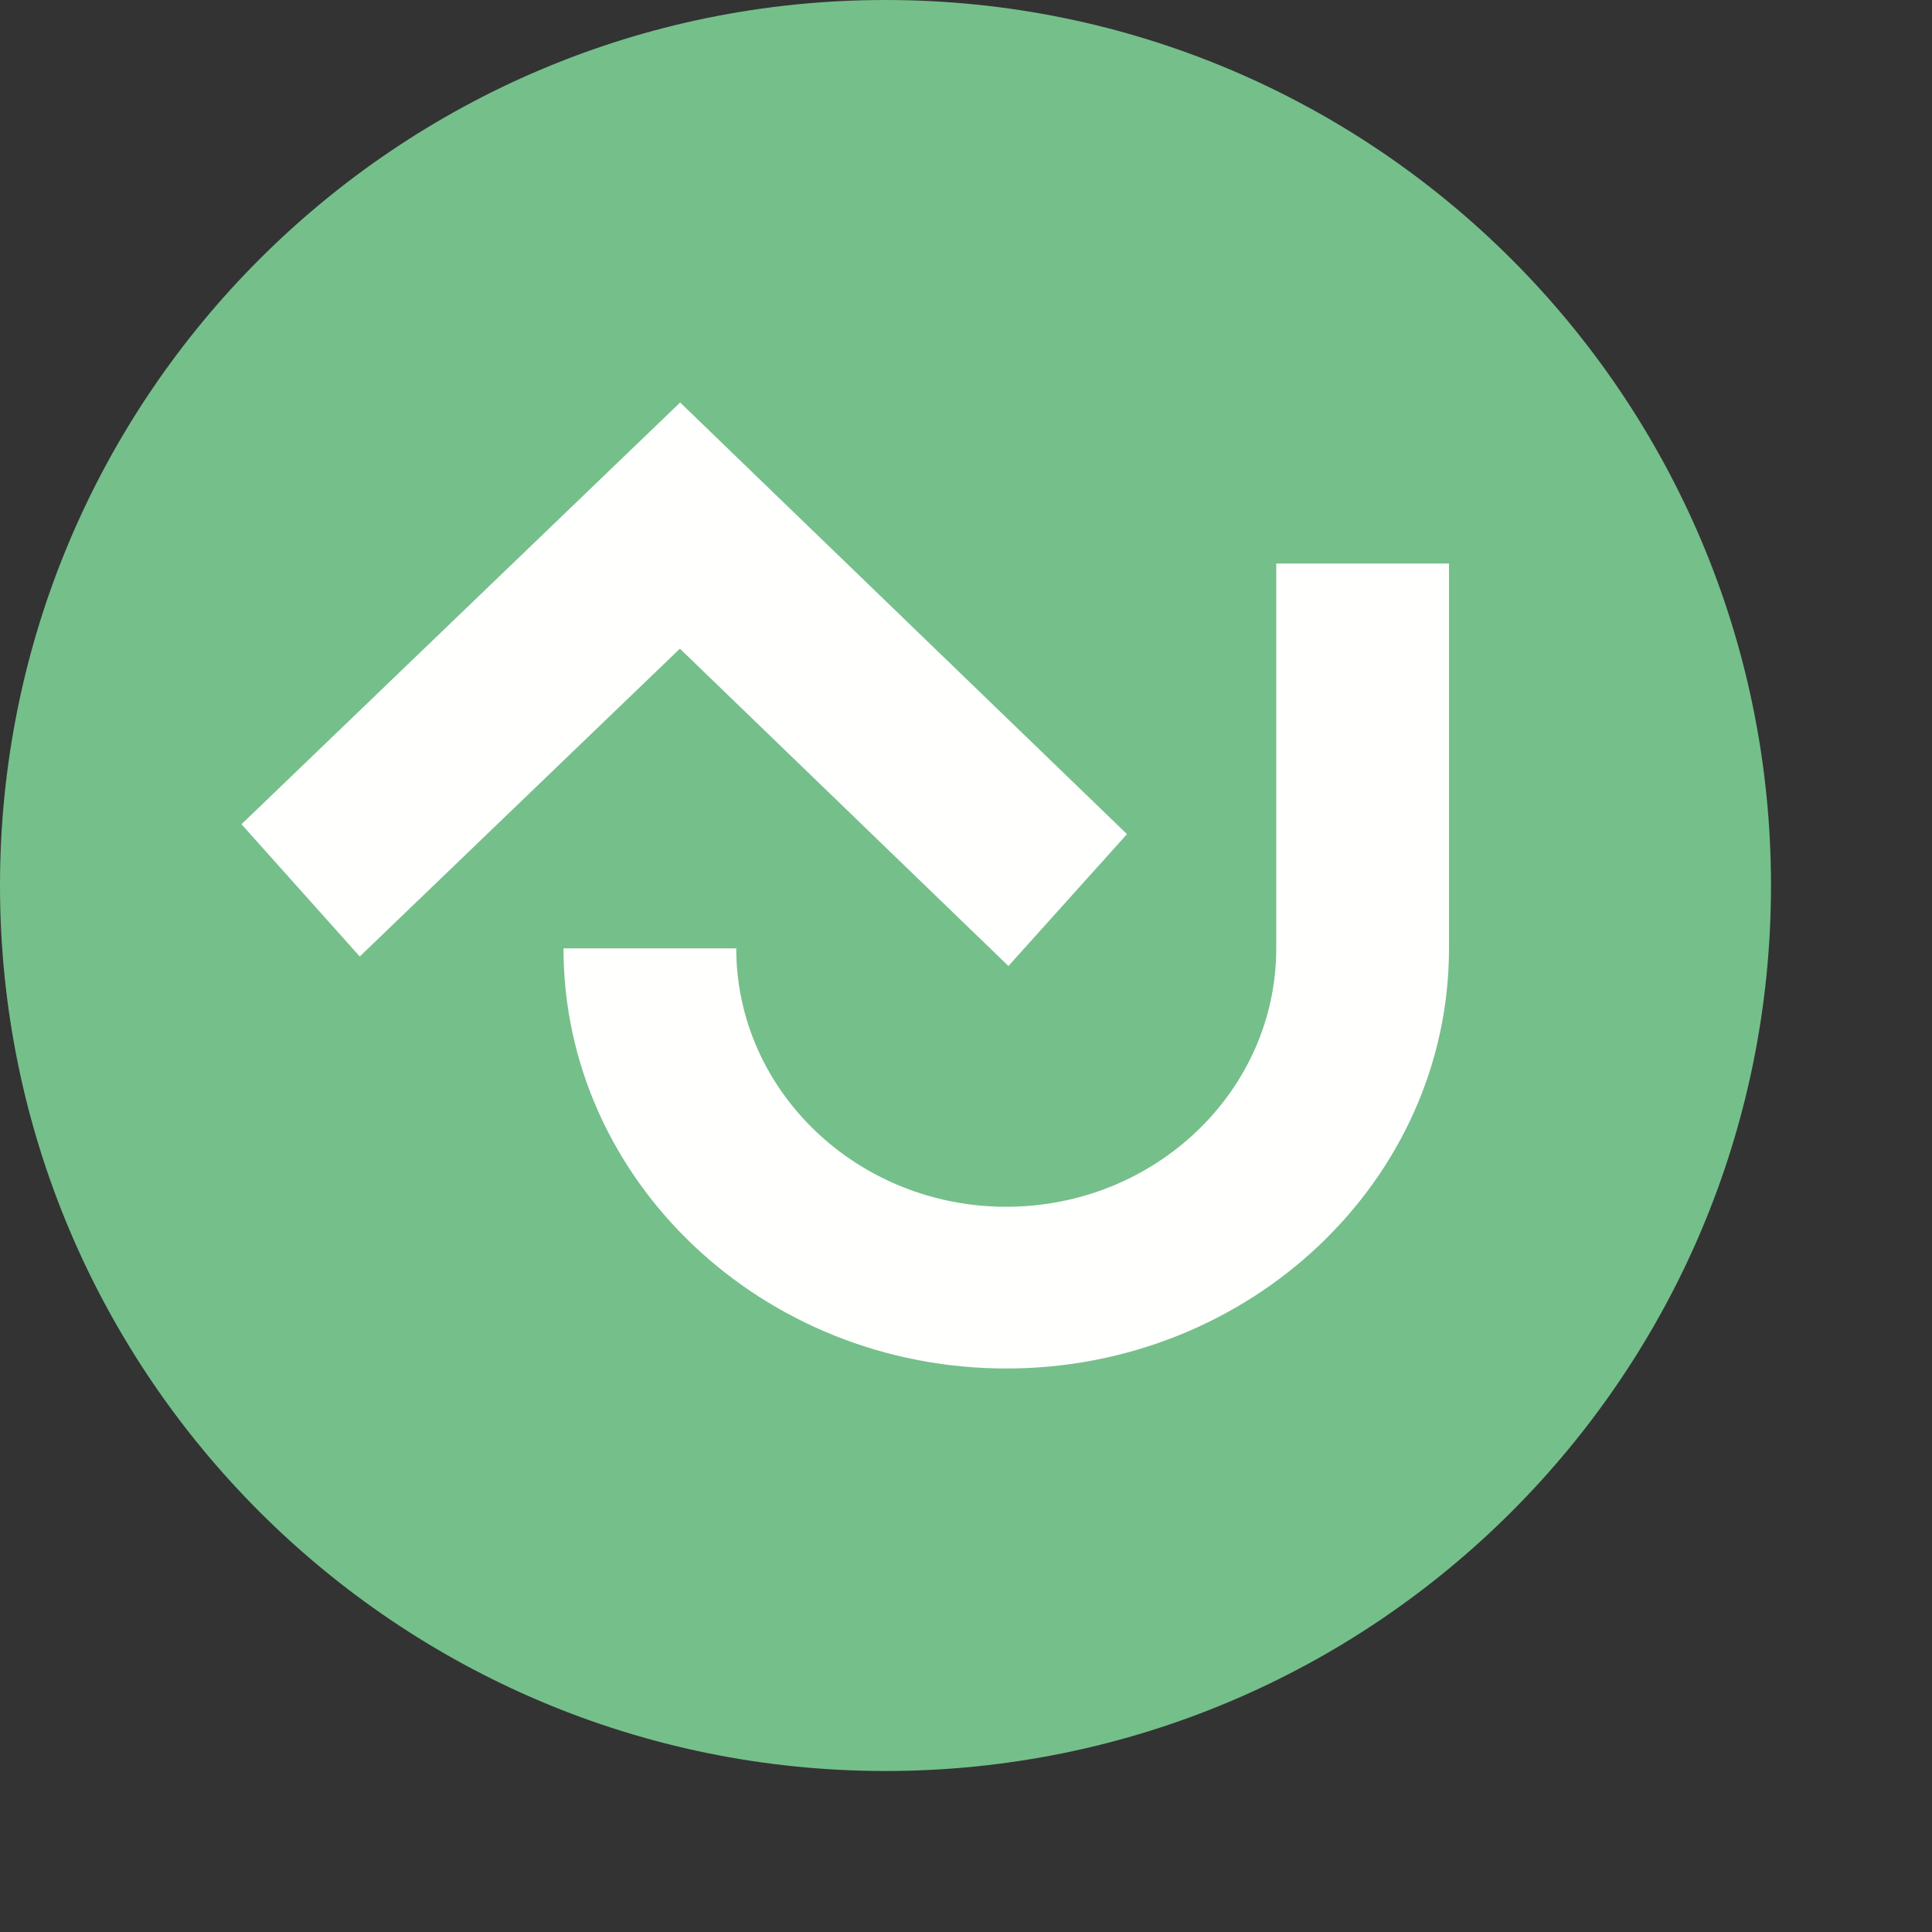
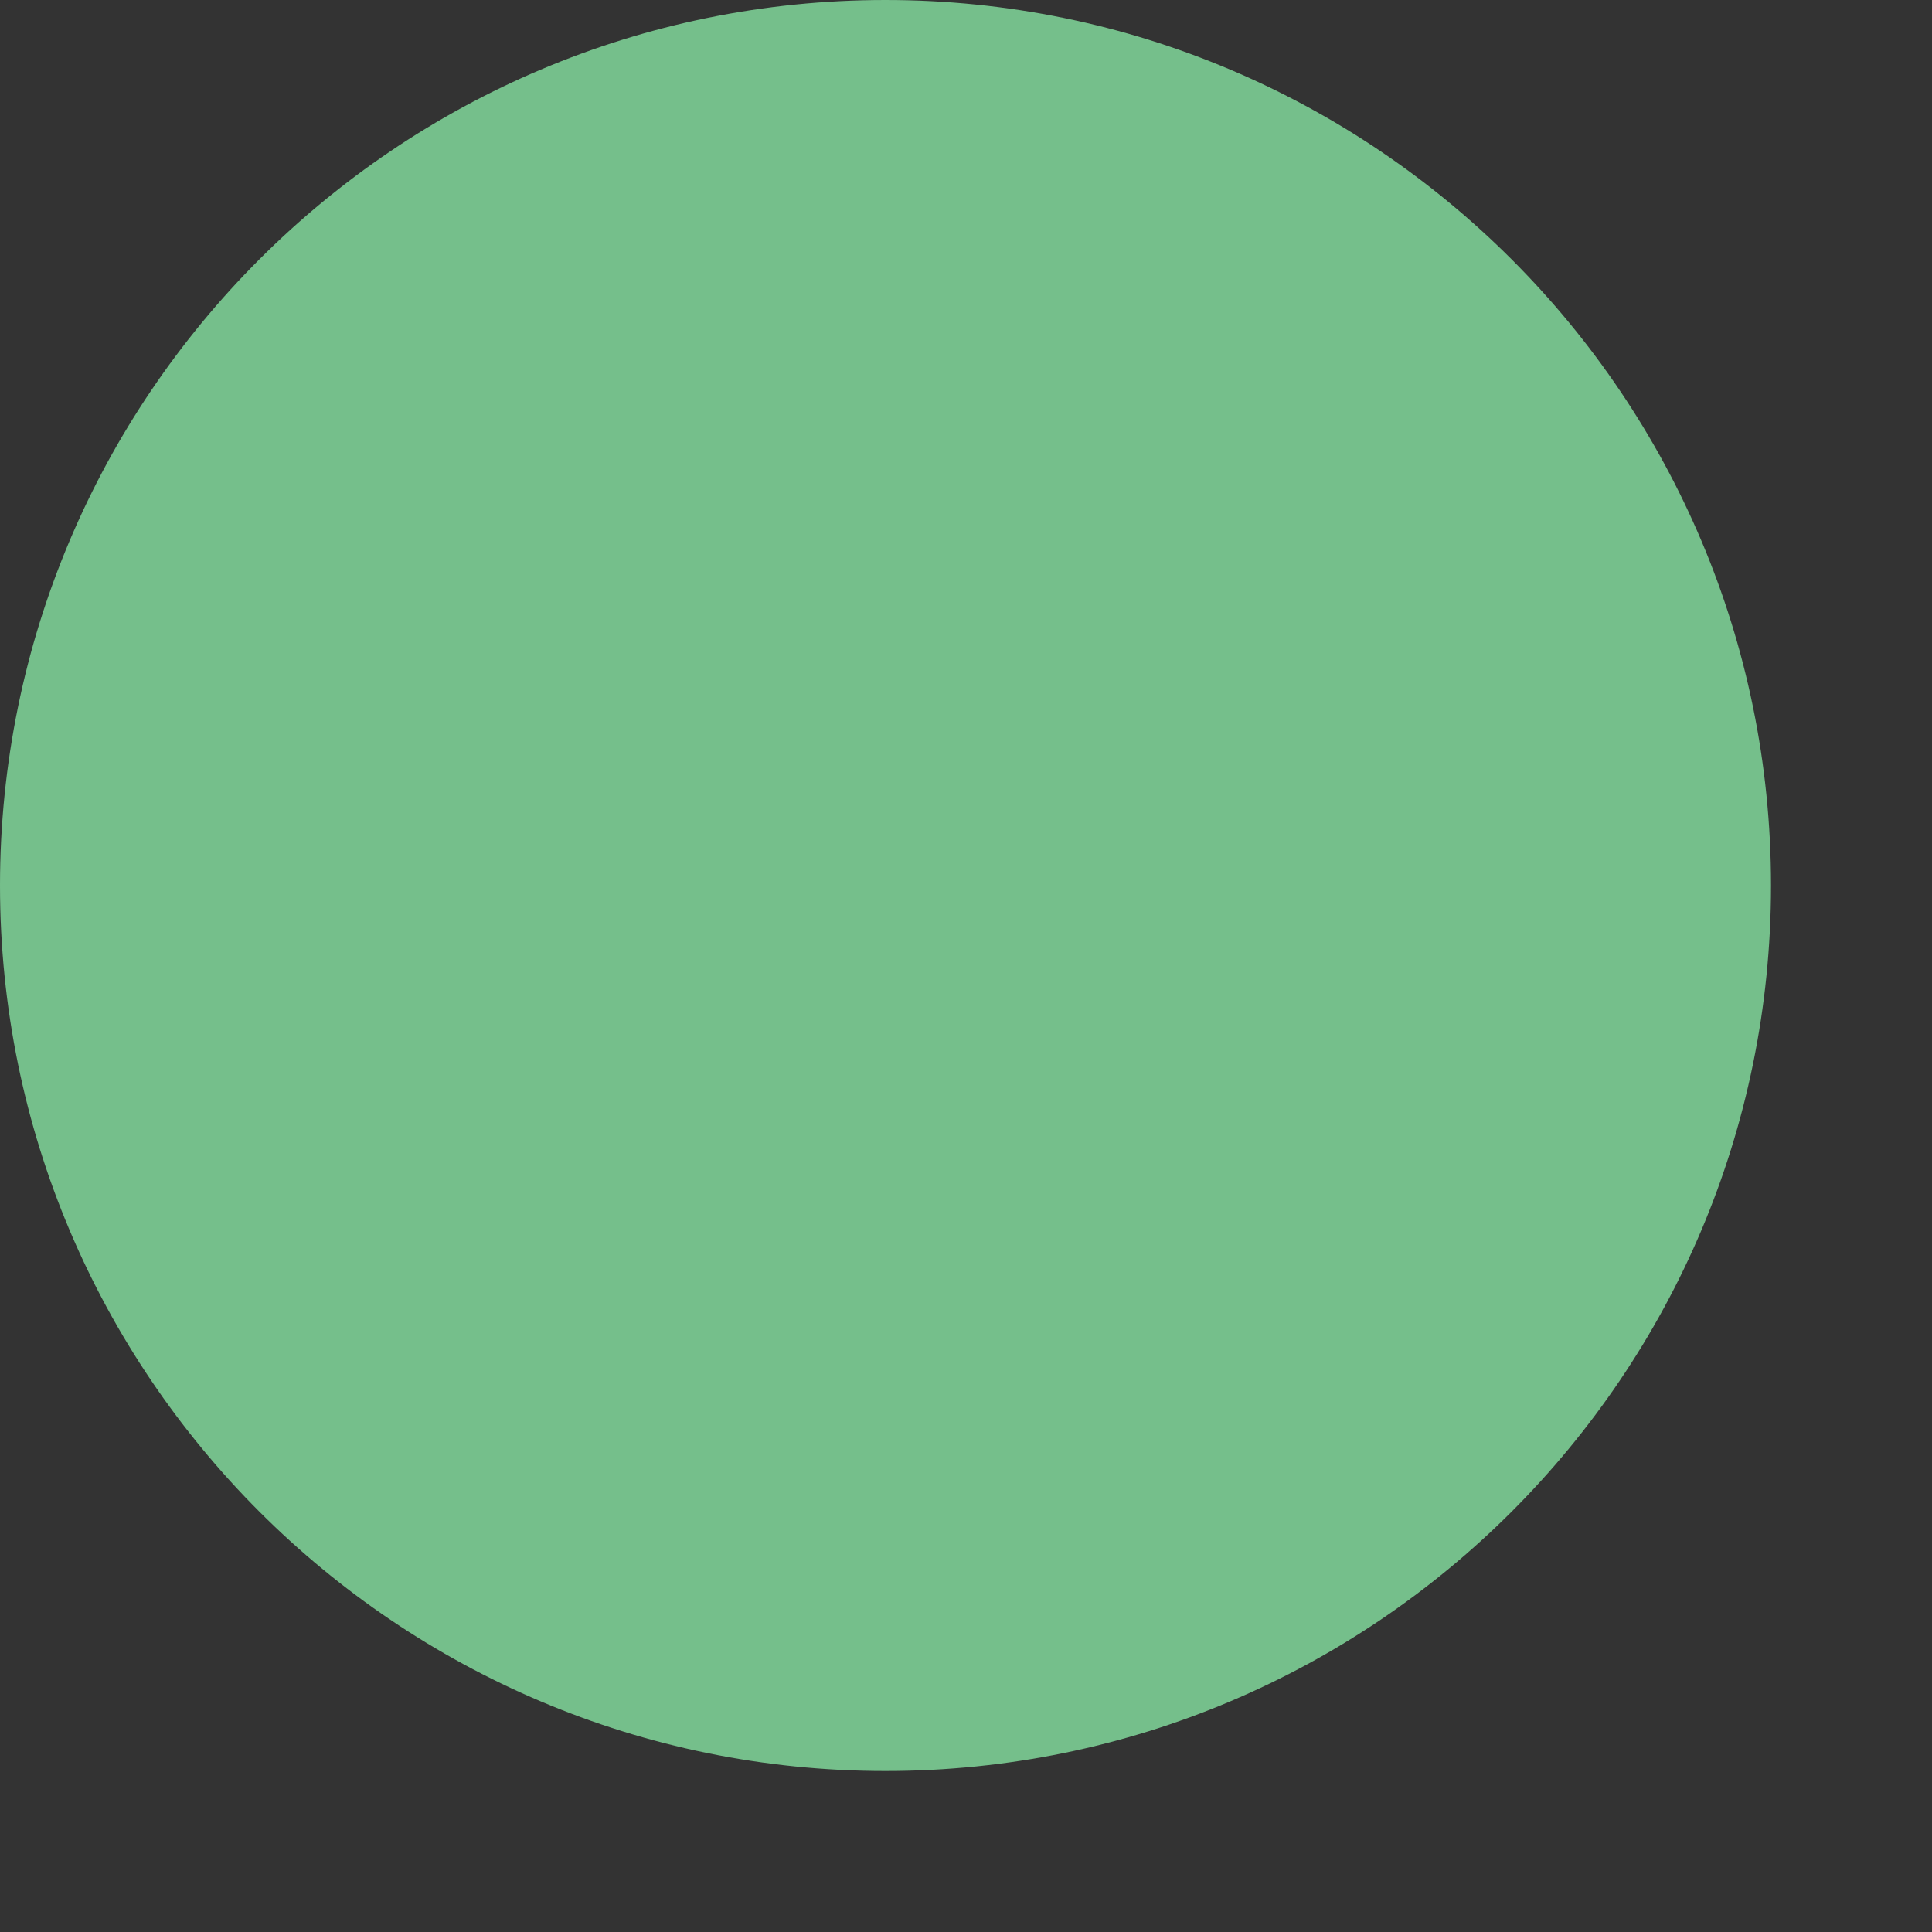
<svg xmlns="http://www.w3.org/2000/svg" width="24px" height="24px" viewBox="0 0 24 24" version="1.1">
  <rect x="0" y="0" width="24" height="24" fill="#333333" stroke="none" />
  <title>pastille AJ</title>
  <g id="pastille-AJ" stroke="none" stroke-width="1" fill="none" fill-rule="evenodd">
    <g id="FWB-AJ" fill-rule="nonzero">
      <path d="M22,11 C22,17.075 17.075,22 11,22 C4.925,22 0,17.075 0,11 C0,4.925 4.925,0 11,0 C17.075,0 22,4.925 22,11" id="Fill-1" fill="#75BF8B" />
-       <path d="M12.5,17 C9.468,17 7,14.659 7,11.781 L9.146,11.781 C9.146,13.551 10.651,14.991 12.5,14.991 C14.35,14.991 15.854,13.551 15.854,11.781 L15.854,7 L18,7 L18,11.781 C18,14.659 15.533,17 12.5,17" id="Fill-2" fill="#FFFFFE" />
-       <polyline id="Fill-3" fill="#FFFFFE" points="12.527 12 8.446 8.058 4.469 11.882 3 10.239 8.449 5 14 10.362 12.527 12" />
    </g>
  </g>
</svg>